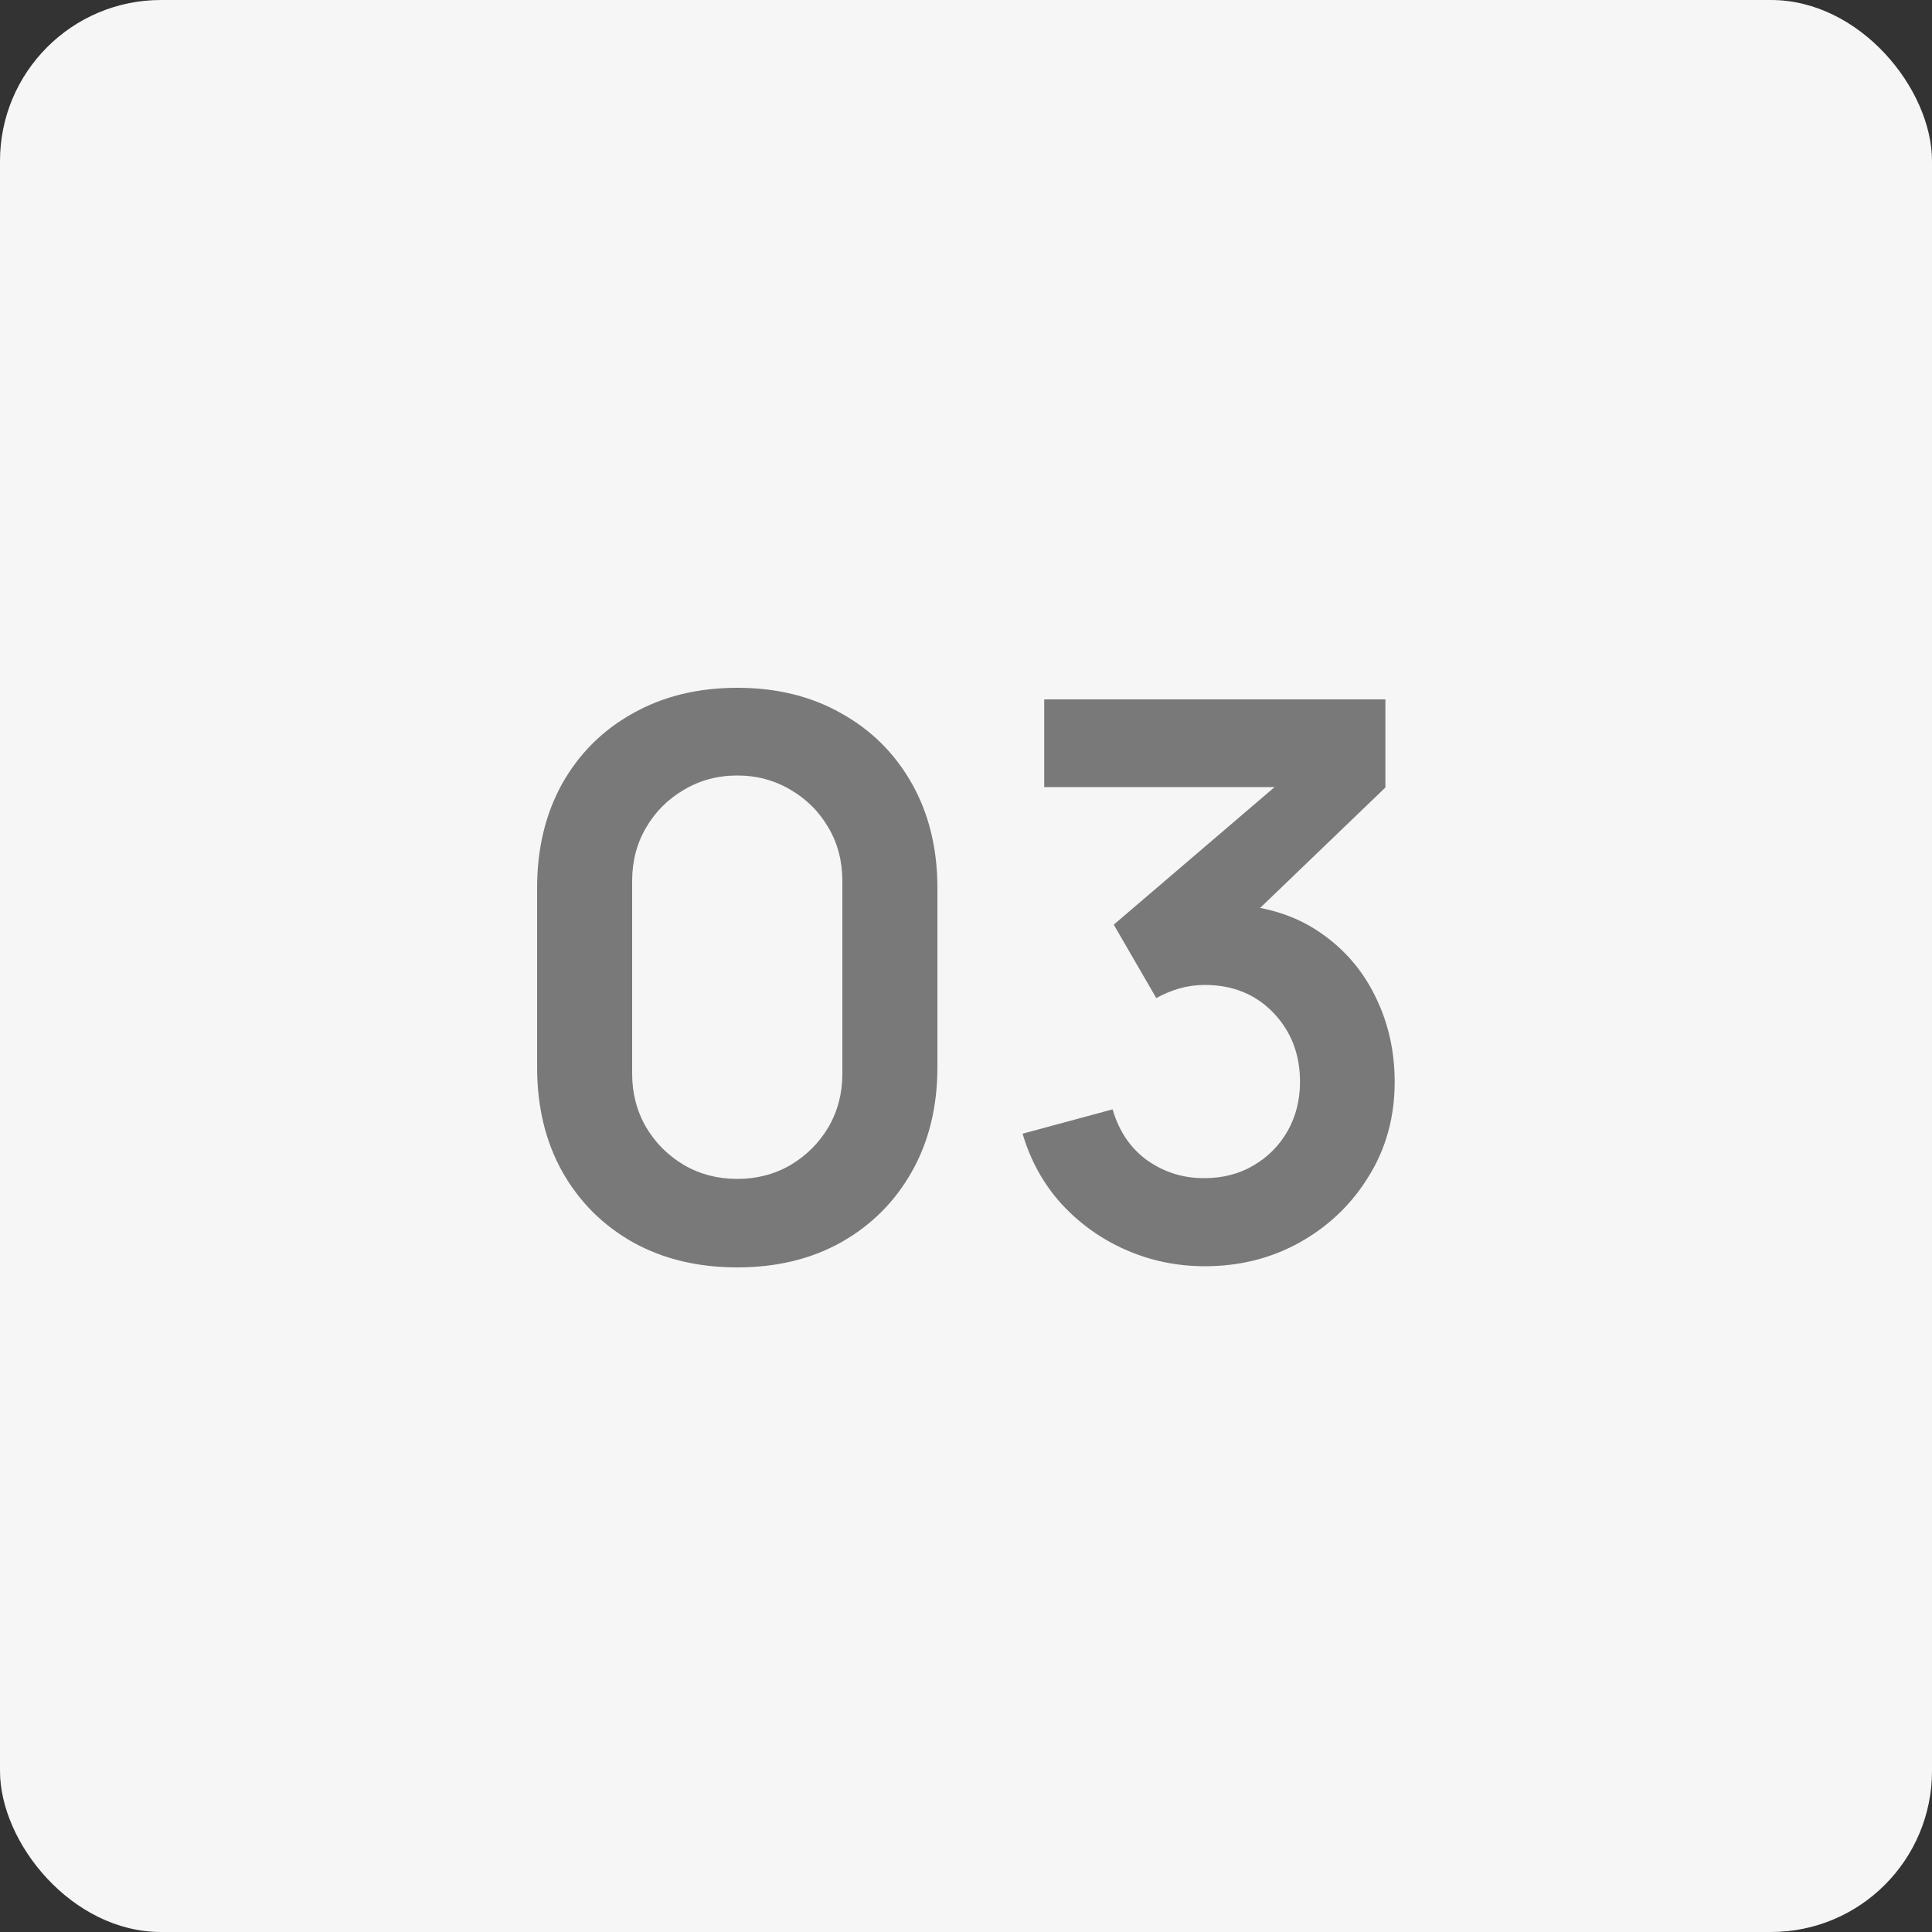
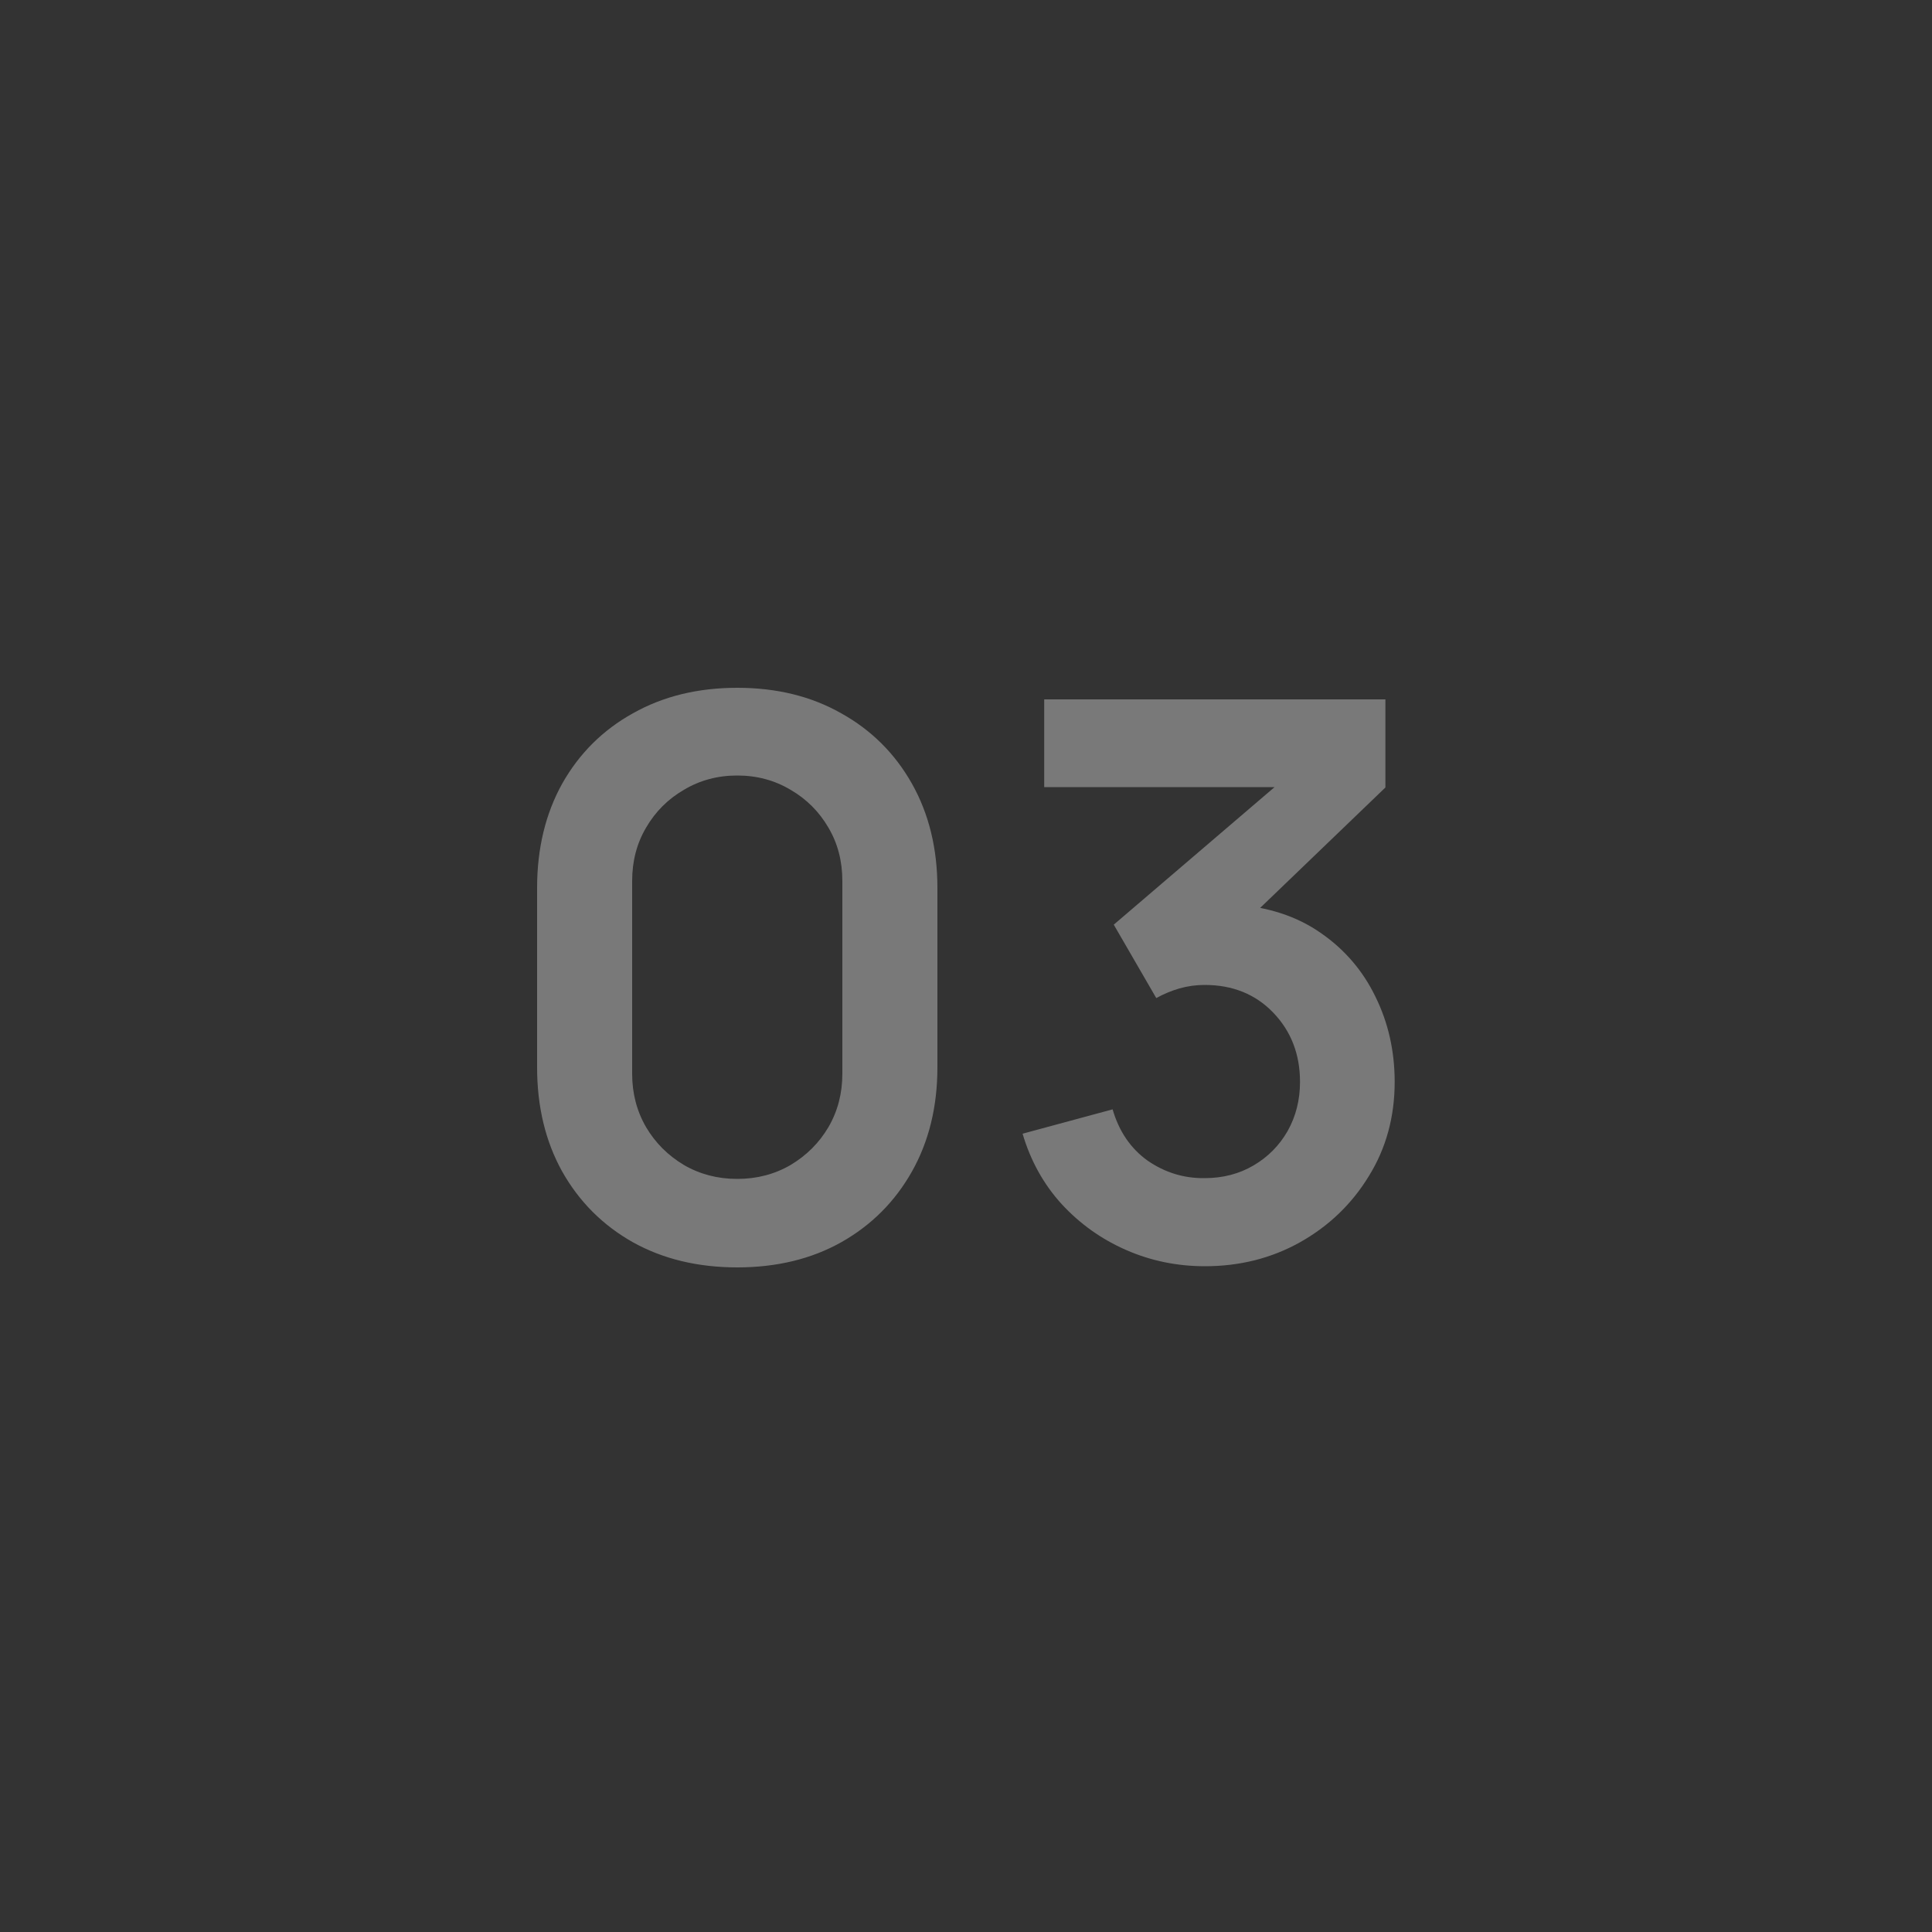
<svg xmlns="http://www.w3.org/2000/svg" width="60" height="60" viewBox="0 0 60 60" fill="none">
  <rect x="0" y="0" width="60" height="60" fill="#333333" stroke="none" />
-   <rect width="60" height="60" rx="5" fill="#F6F6F6" />
  <path d="M22.896 39.36C21.672 39.36 20.592 39.1 19.656 38.58C18.72 38.052 17.988 37.32 17.46 36.384C16.94 35.448 16.68 34.368 16.68 33.144V27.576C16.68 26.352 16.94 25.272 17.46 24.336C17.988 23.4 18.72 22.672 19.656 22.152C20.592 21.624 21.672 21.36 22.896 21.36C24.12 21.36 25.196 21.624 26.124 22.152C27.06 22.672 27.792 23.4 28.32 24.336C28.848 25.272 29.112 26.352 29.112 27.576V33.144C29.112 34.368 28.848 35.448 28.32 36.384C27.792 37.32 27.06 38.052 26.124 38.58C25.196 39.1 24.12 39.36 22.896 39.36ZM22.896 36.612C23.504 36.612 24.056 36.468 24.552 36.18C25.048 35.884 25.44 35.492 25.728 35.004C26.016 34.508 26.16 33.956 26.16 33.348V27.36C26.16 26.744 26.016 26.192 25.728 25.704C25.44 25.208 25.048 24.816 24.552 24.528C24.056 24.232 23.504 24.084 22.896 24.084C22.288 24.084 21.736 24.232 21.24 24.528C20.744 24.816 20.352 25.208 20.064 25.704C19.776 26.192 19.632 26.744 19.632 27.36V33.348C19.632 33.956 19.776 34.508 20.064 35.004C20.352 35.492 20.744 35.884 21.24 36.18C21.736 36.468 22.288 36.612 22.896 36.612ZM37.421 39.324C36.557 39.324 35.741 39.156 34.973 38.82C34.205 38.484 33.537 38.008 32.969 37.392C32.409 36.776 32.005 36.048 31.757 35.208L34.553 34.452C34.753 35.14 35.117 35.672 35.645 36.048C36.181 36.416 36.769 36.596 37.409 36.588C37.977 36.588 38.485 36.456 38.933 36.192C39.381 35.928 39.733 35.572 39.989 35.124C40.245 34.668 40.373 34.16 40.373 33.6C40.373 32.744 40.097 32.028 39.545 31.452C38.993 30.876 38.281 30.588 37.409 30.588C37.145 30.588 36.885 30.624 36.629 30.696C36.381 30.768 36.141 30.868 35.909 30.996L34.589 28.716L40.397 23.748L40.649 24.444H32.429V21.72H43.025V24.456L38.357 28.944L38.333 28.092C39.381 28.164 40.273 28.456 41.009 28.968C41.753 29.48 42.321 30.14 42.713 30.948C43.113 31.756 43.313 32.64 43.313 33.6C43.313 34.688 43.045 35.664 42.509 36.528C41.981 37.392 41.269 38.076 40.373 38.58C39.485 39.076 38.501 39.324 37.421 39.324Z" fill="#797979" />
</svg>